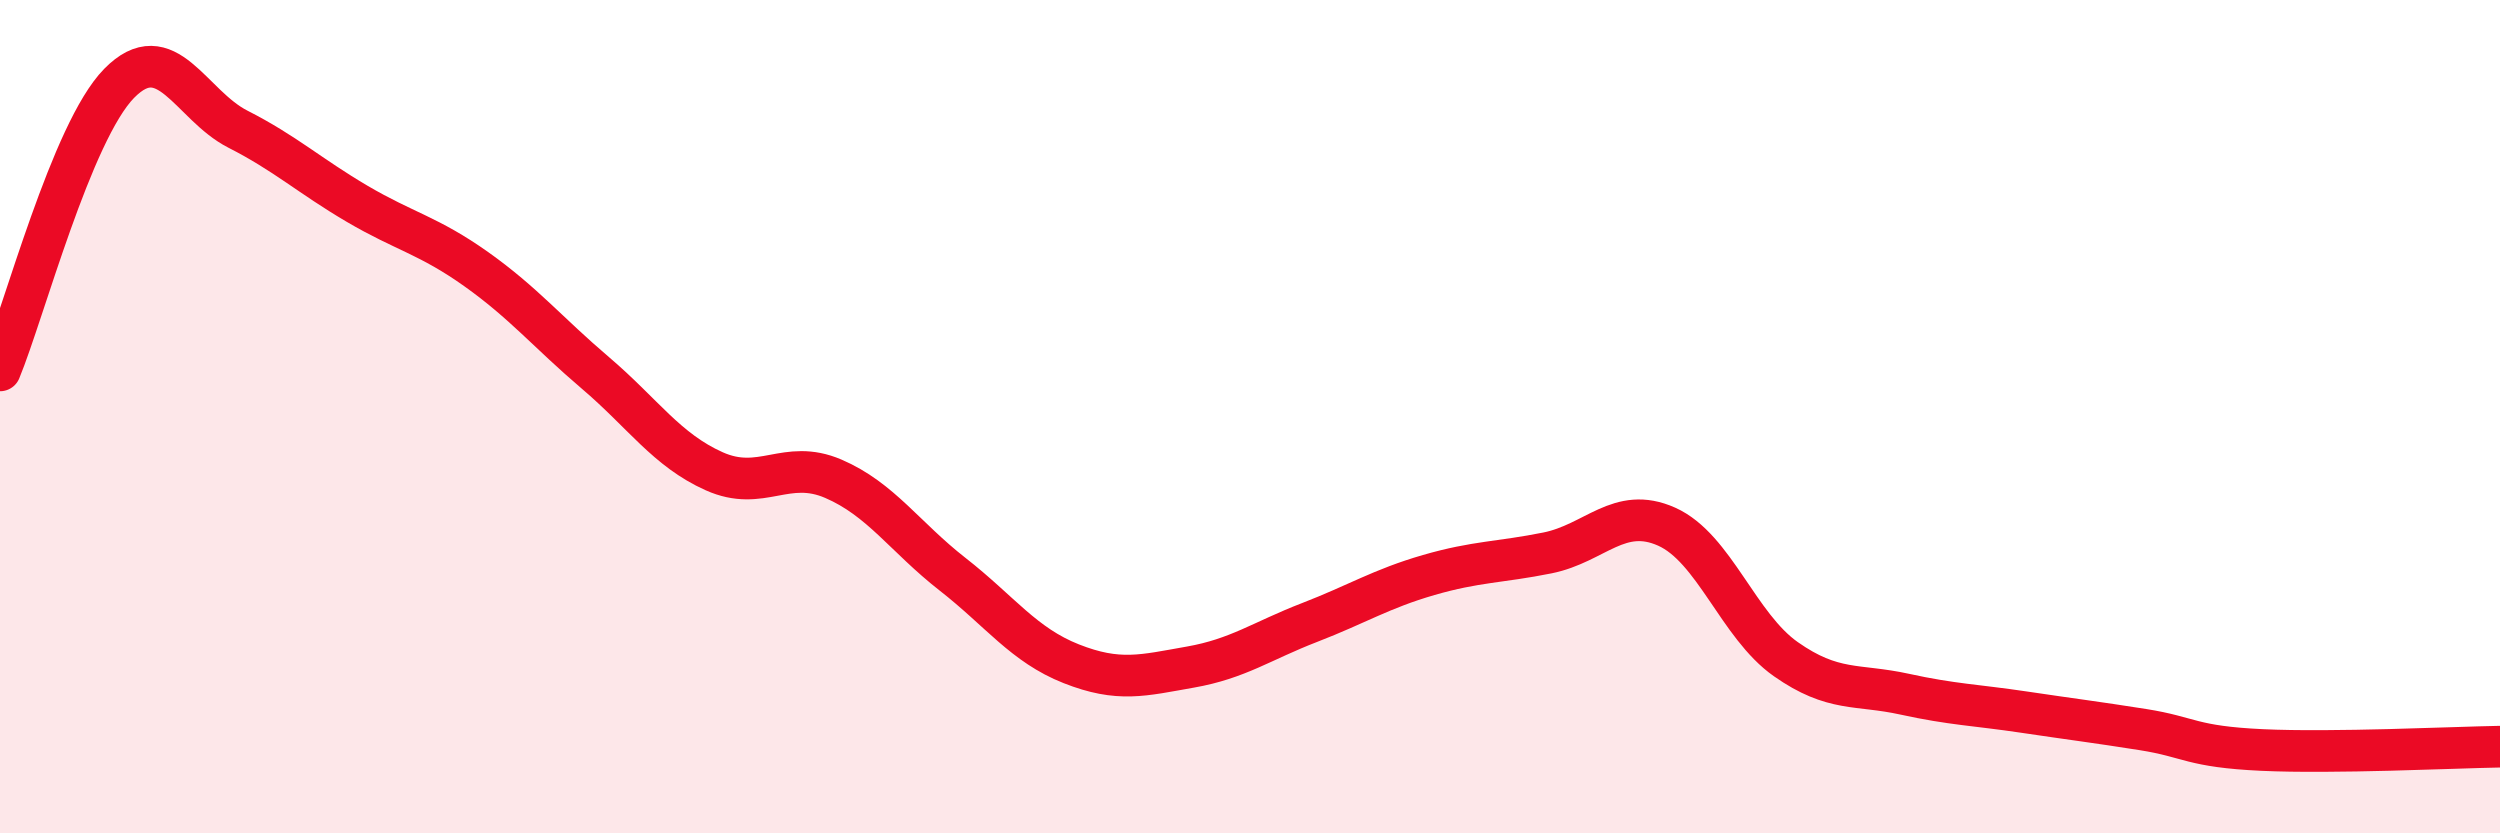
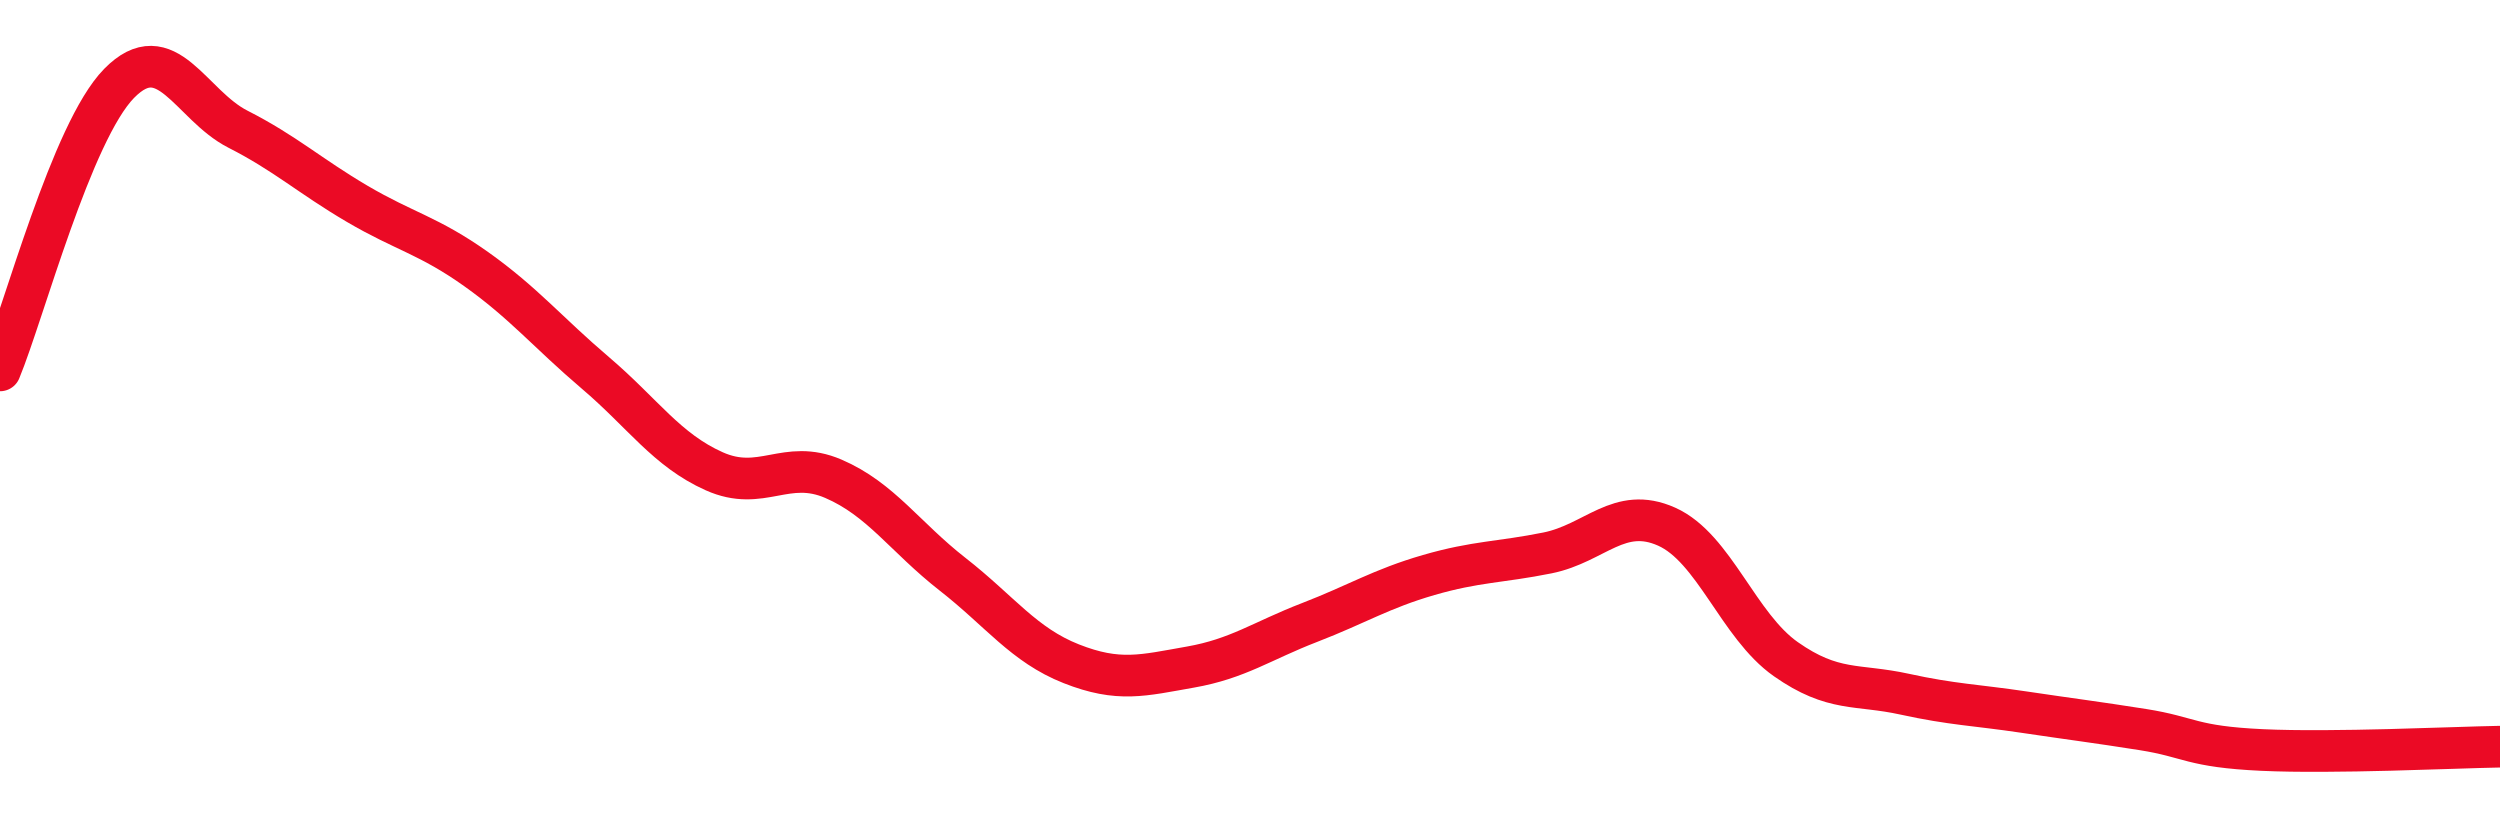
<svg xmlns="http://www.w3.org/2000/svg" width="60" height="20" viewBox="0 0 60 20">
-   <path d="M 0,8.89 C 0.57,7.51 1.72,3.16 2.86,2 C 4,0.84 4.57,2.52 5.71,3.1 C 6.85,3.68 7.43,4.22 8.57,4.89 C 9.71,5.56 10.29,5.65 11.43,6.46 C 12.57,7.27 13.15,7.98 14.29,8.95 C 15.43,9.92 16,10.8 17.14,11.31 C 18.28,11.82 18.86,11 20,11.49 C 21.14,11.98 21.72,12.89 22.86,13.78 C 24,14.67 24.57,15.48 25.71,15.93 C 26.85,16.38 27.43,16.21 28.57,16.01 C 29.71,15.81 30.29,15.38 31.43,14.94 C 32.57,14.5 33.15,14.13 34.29,13.8 C 35.43,13.47 36,13.5 37.14,13.27 C 38.28,13.04 38.86,12.13 40,12.64 C 41.14,13.15 41.72,15.02 42.86,15.82 C 44,16.62 44.57,16.41 45.71,16.66 C 46.85,16.91 47.43,16.92 48.57,17.09 C 49.71,17.26 50.29,17.33 51.43,17.51 C 52.57,17.69 52.58,17.92 54.29,18 C 56,18.08 58.86,17.94 60,17.92L60 20L0 20Z" fill="#EB0A25" opacity="0.1" stroke-linecap="round" stroke-linejoin="round" />
  <path d="M 0,8.89 C 0.57,7.51 1.72,3.16 2.86,2 C 4,0.84 4.57,2.52 5.71,3.1 C 6.85,3.68 7.43,4.22 8.57,4.89 C 9.71,5.56 10.29,5.65 11.43,6.46 C 12.57,7.27 13.15,7.98 14.29,8.95 C 15.43,9.92 16,10.8 17.14,11.31 C 18.28,11.82 18.86,11 20,11.49 C 21.14,11.98 21.72,12.89 22.86,13.78 C 24,14.67 24.57,15.48 25.71,15.93 C 26.85,16.38 27.43,16.21 28.57,16.01 C 29.71,15.81 30.29,15.38 31.43,14.94 C 32.57,14.5 33.15,14.13 34.29,13.8 C 35.43,13.47 36,13.5 37.14,13.27 C 38.28,13.04 38.86,12.13 40,12.64 C 41.14,13.15 41.72,15.02 42.86,15.82 C 44,16.62 44.57,16.41 45.71,16.66 C 46.85,16.91 47.43,16.92 48.57,17.09 C 49.71,17.26 50.29,17.33 51.43,17.51 C 52.57,17.69 52.58,17.92 54.29,18 C 56,18.08 58.86,17.94 60,17.92" stroke="#EB0A25" stroke-width="1" fill="none" stroke-linecap="round" stroke-linejoin="round" />
</svg>